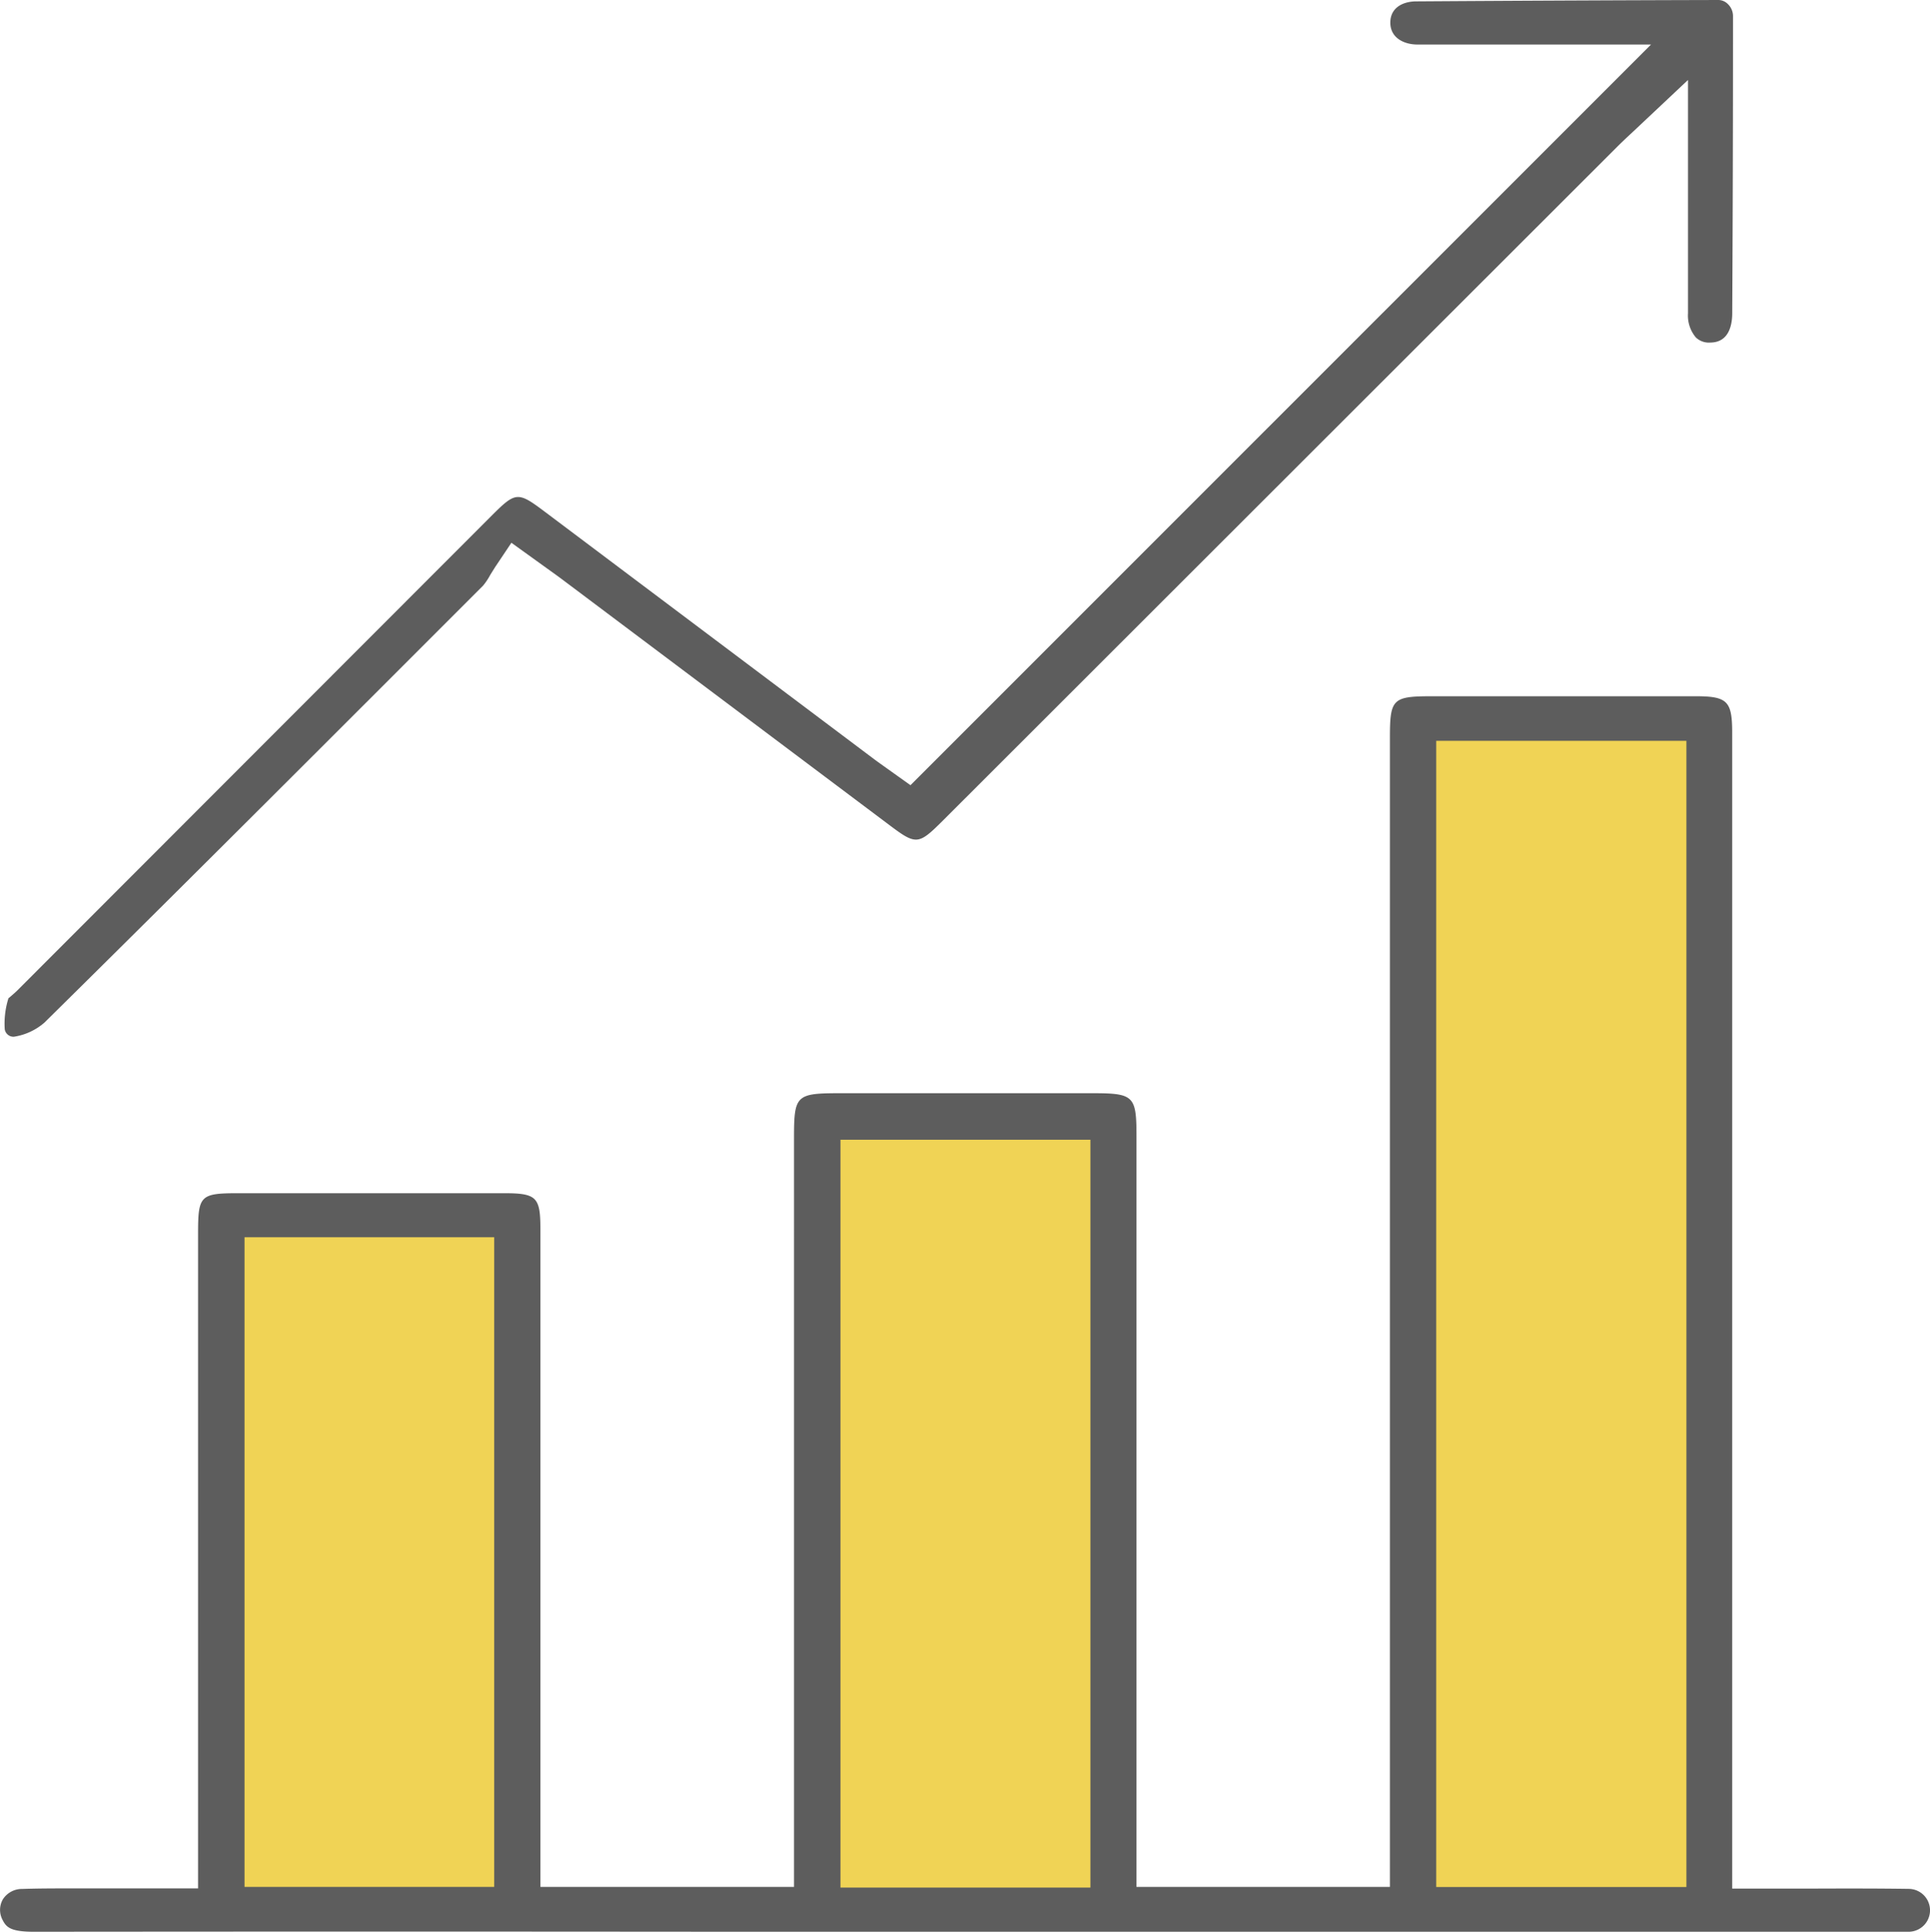
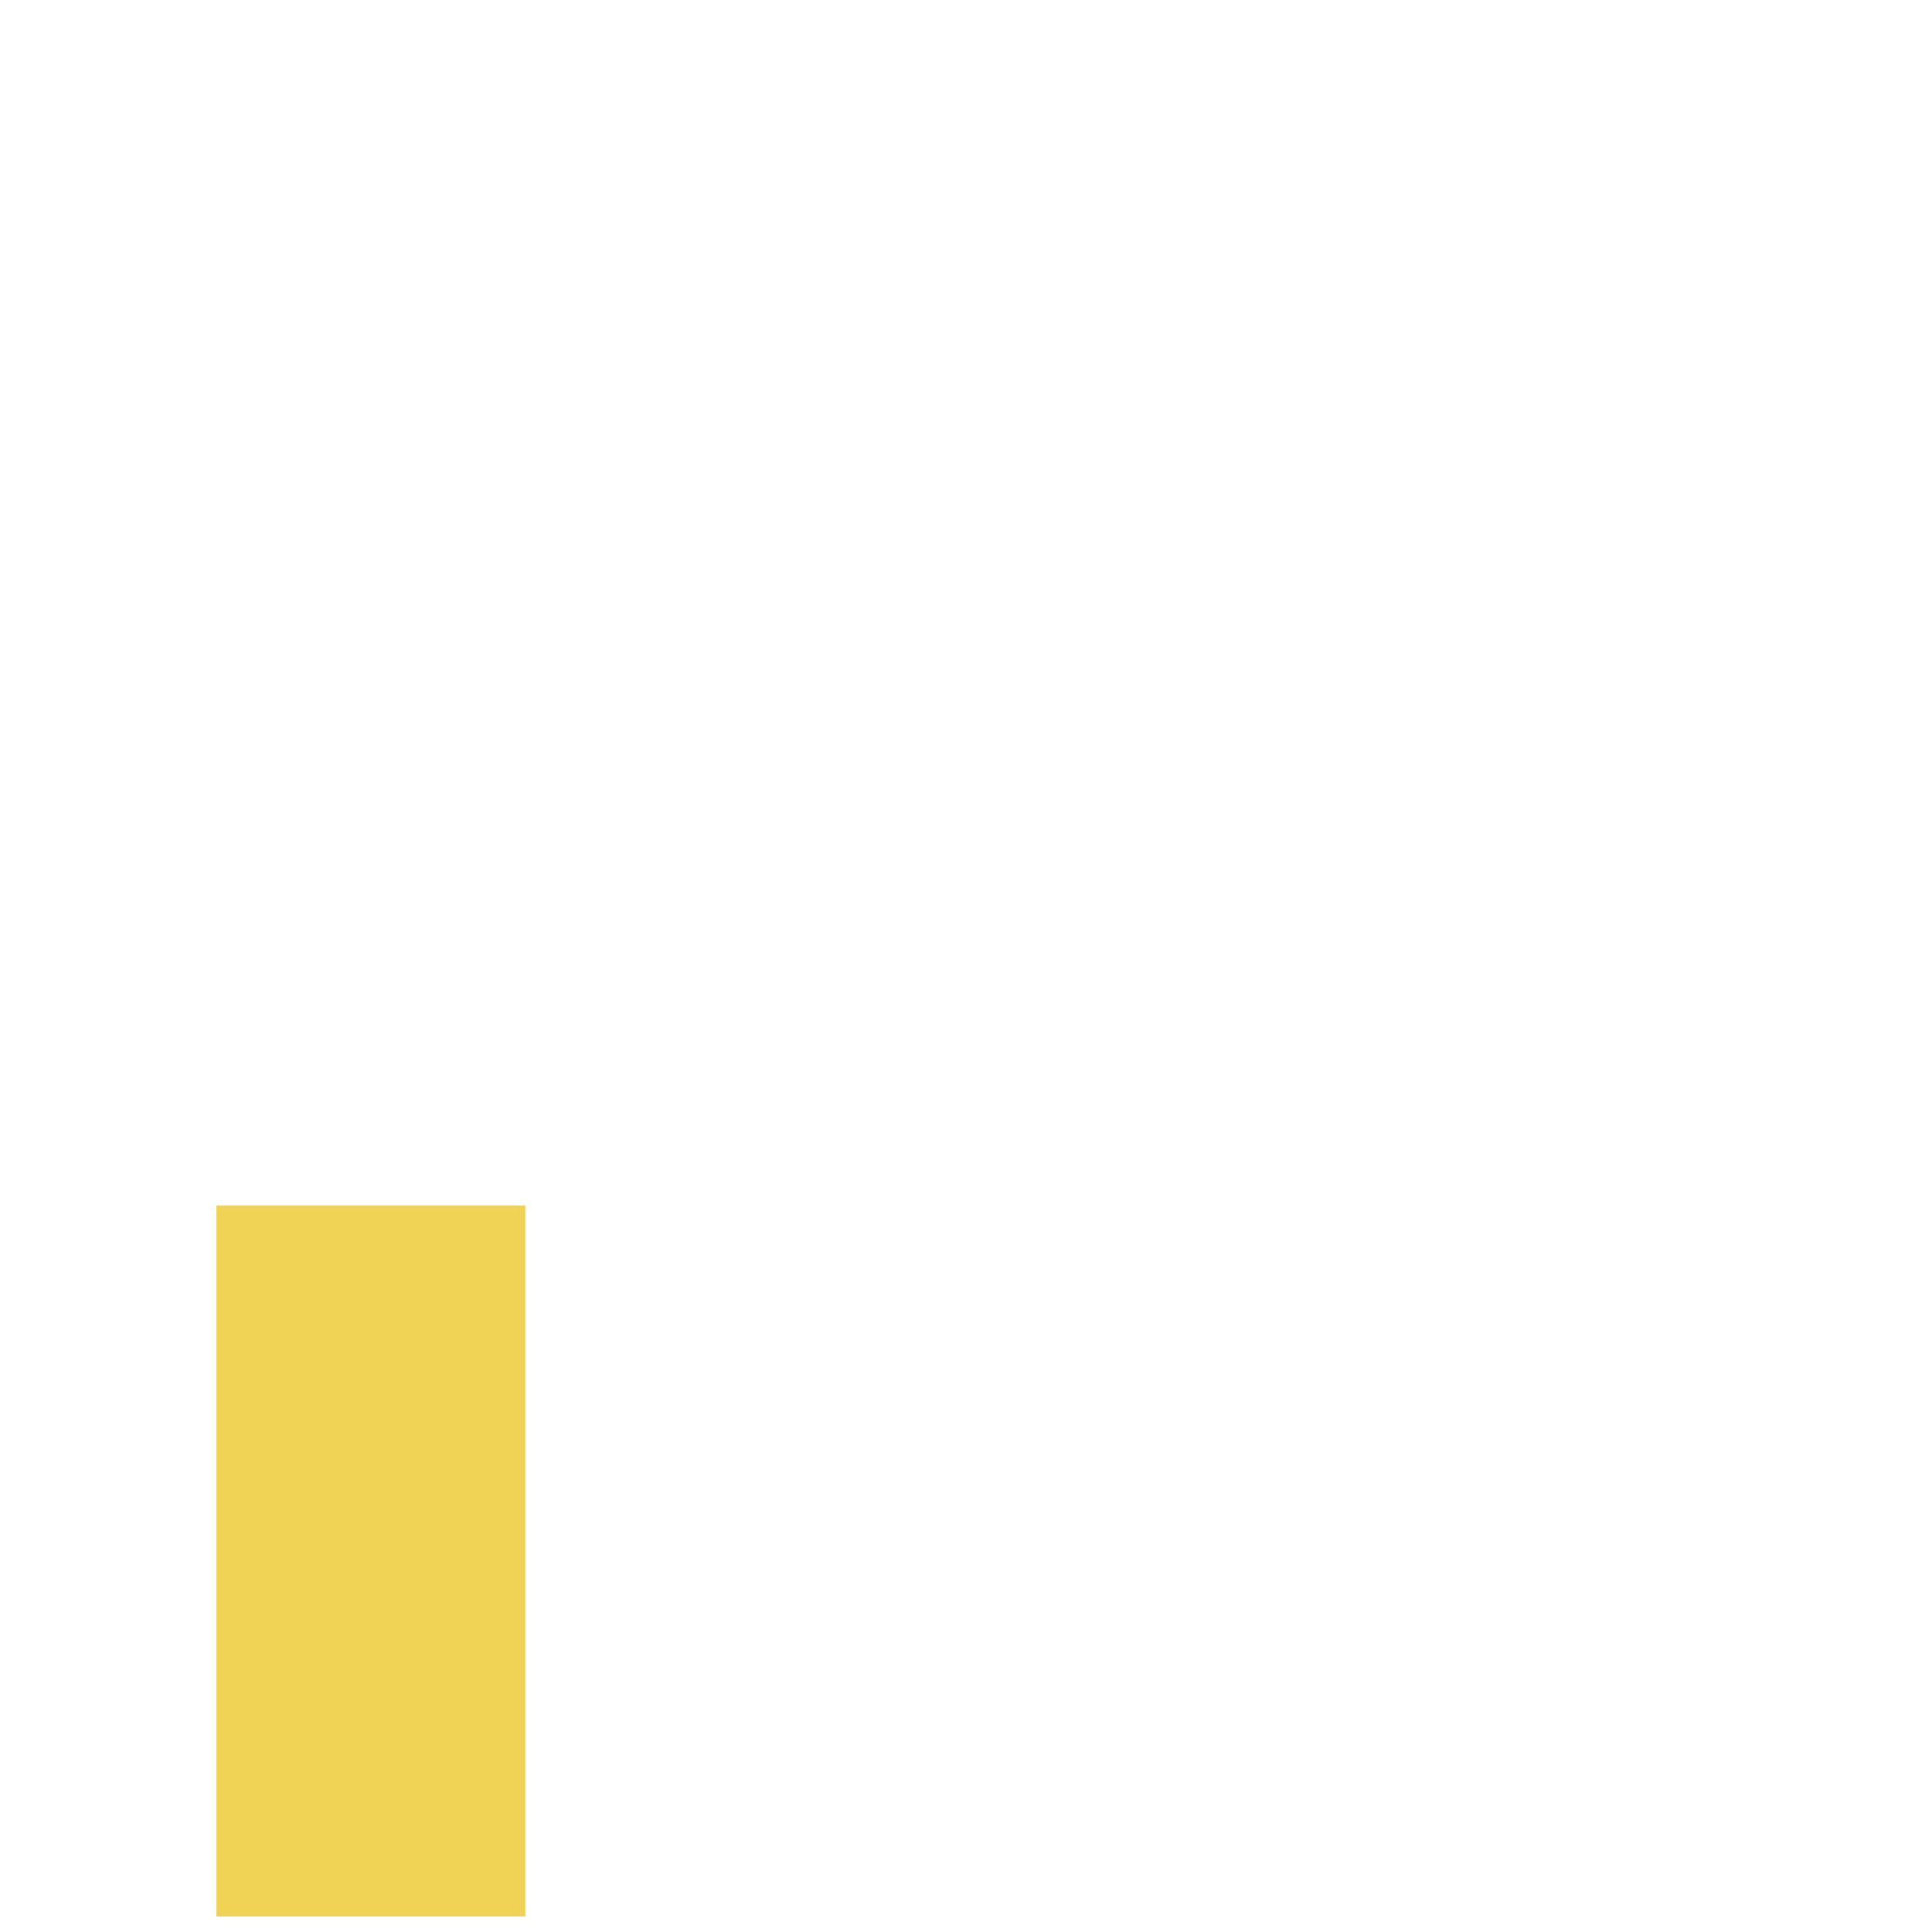
<svg xmlns="http://www.w3.org/2000/svg" width="51.966" height="52.001" viewBox="0 0 51.966 52.001">
  <defs>
    <style>.a{fill:#f0d355;}.b{fill:#5d5d5d;}</style>
  </defs>
  <g transform="translate(-3892 -6686)">
-     <rect class="a" width="7.489" height="32.452" transform="translate(3930.277 6705.139)" />
-     <rect class="a" width="7.489" height="21.635" transform="translate(3914.467 6715.956)" />
    <rect class="a" width="8.321" height="19.138" transform="translate(3897.825 6718.452)" />
    <g transform="translate(3892 6686)">
-       <path class="b" d="M5.214,63.14c.1.2.208.327.844.327h.007q9.382-.009,18.767,0H56.116c.137,0,.277,0,.415,0a.577.577,0,0,0,.015-1.154c-.909-.013-1.82-.011-2.757-.007l-2,0V31.193c0-.855-.128-.984-.985-.985H43.725c-1.088,0-1.152.064-1.152,1.133V62.26H35.749v-20.2c0-1.1-.067-1.166-1.2-1.166H27.786c-1.212,0-1.258.046-1.258,1.227V62.26H19.7v-17.7c0-.873-.1-.974-.99-.974H11.57c-1.026,0-1.087.06-1.088,1.065V62.3l-2.424,0c-.327,0-.655,0-.982,0-.444,0-.886,0-1.329.015a.609.609,0,0,0-.521.28A.571.571,0,0,0,5.214,63.14ZM43.82,31.409h6.736V62.262H43.82ZM27.779,42.147h6.73V62.278h-6.73ZM11.733,44.772h6.723V62.26H11.733Z" transform="translate(-5.149 -11.466)" />
-       <path class="b" d="M51.812,16.131q.022-4.008.021-8.017A.447.447,0,0,0,51.7,7.8a.367.367,0,0,0-.253-.115h0q-4.07.01-8.141.037c-.339,0-.7.154-.7.572s.377.582.7.589c.122,0,.244,0,.363,0h5.957L29.686,28.822l-.618-.441c-.1-.072-.226-.16-.349-.251l-8.919-6.7c-.677-.507-.751-.5-1.355.1L5.639,34.345c-.054.054-.117.108-.181.163l-.059.049a2.264,2.264,0,0,0-.1.836.239.239,0,0,0,.243.2,1.625,1.625,0,0,0,.826-.381c3.953-3.9,7.947-7.9,11.808-11.76a1.625,1.625,0,0,0,.185-.273c.048-.081.1-.161.148-.238l.432-.645.943.679c.186.133.323.231.458.333l8.768,6.581c.731.55.786.546,1.45-.116L48.738,11.613c.116-.115.234-.226.383-.364l1.5-1.411,0,3.207c0,1.061,0,2.067,0,3.073a.915.915,0,0,0,.213.652.508.508,0,0,0,.394.136C51.732,16.9,51.81,16.415,51.812,16.131Z" transform="translate(-5.171 -7.685)" />
-     </g>
+       </g>
  </g>
</svg>